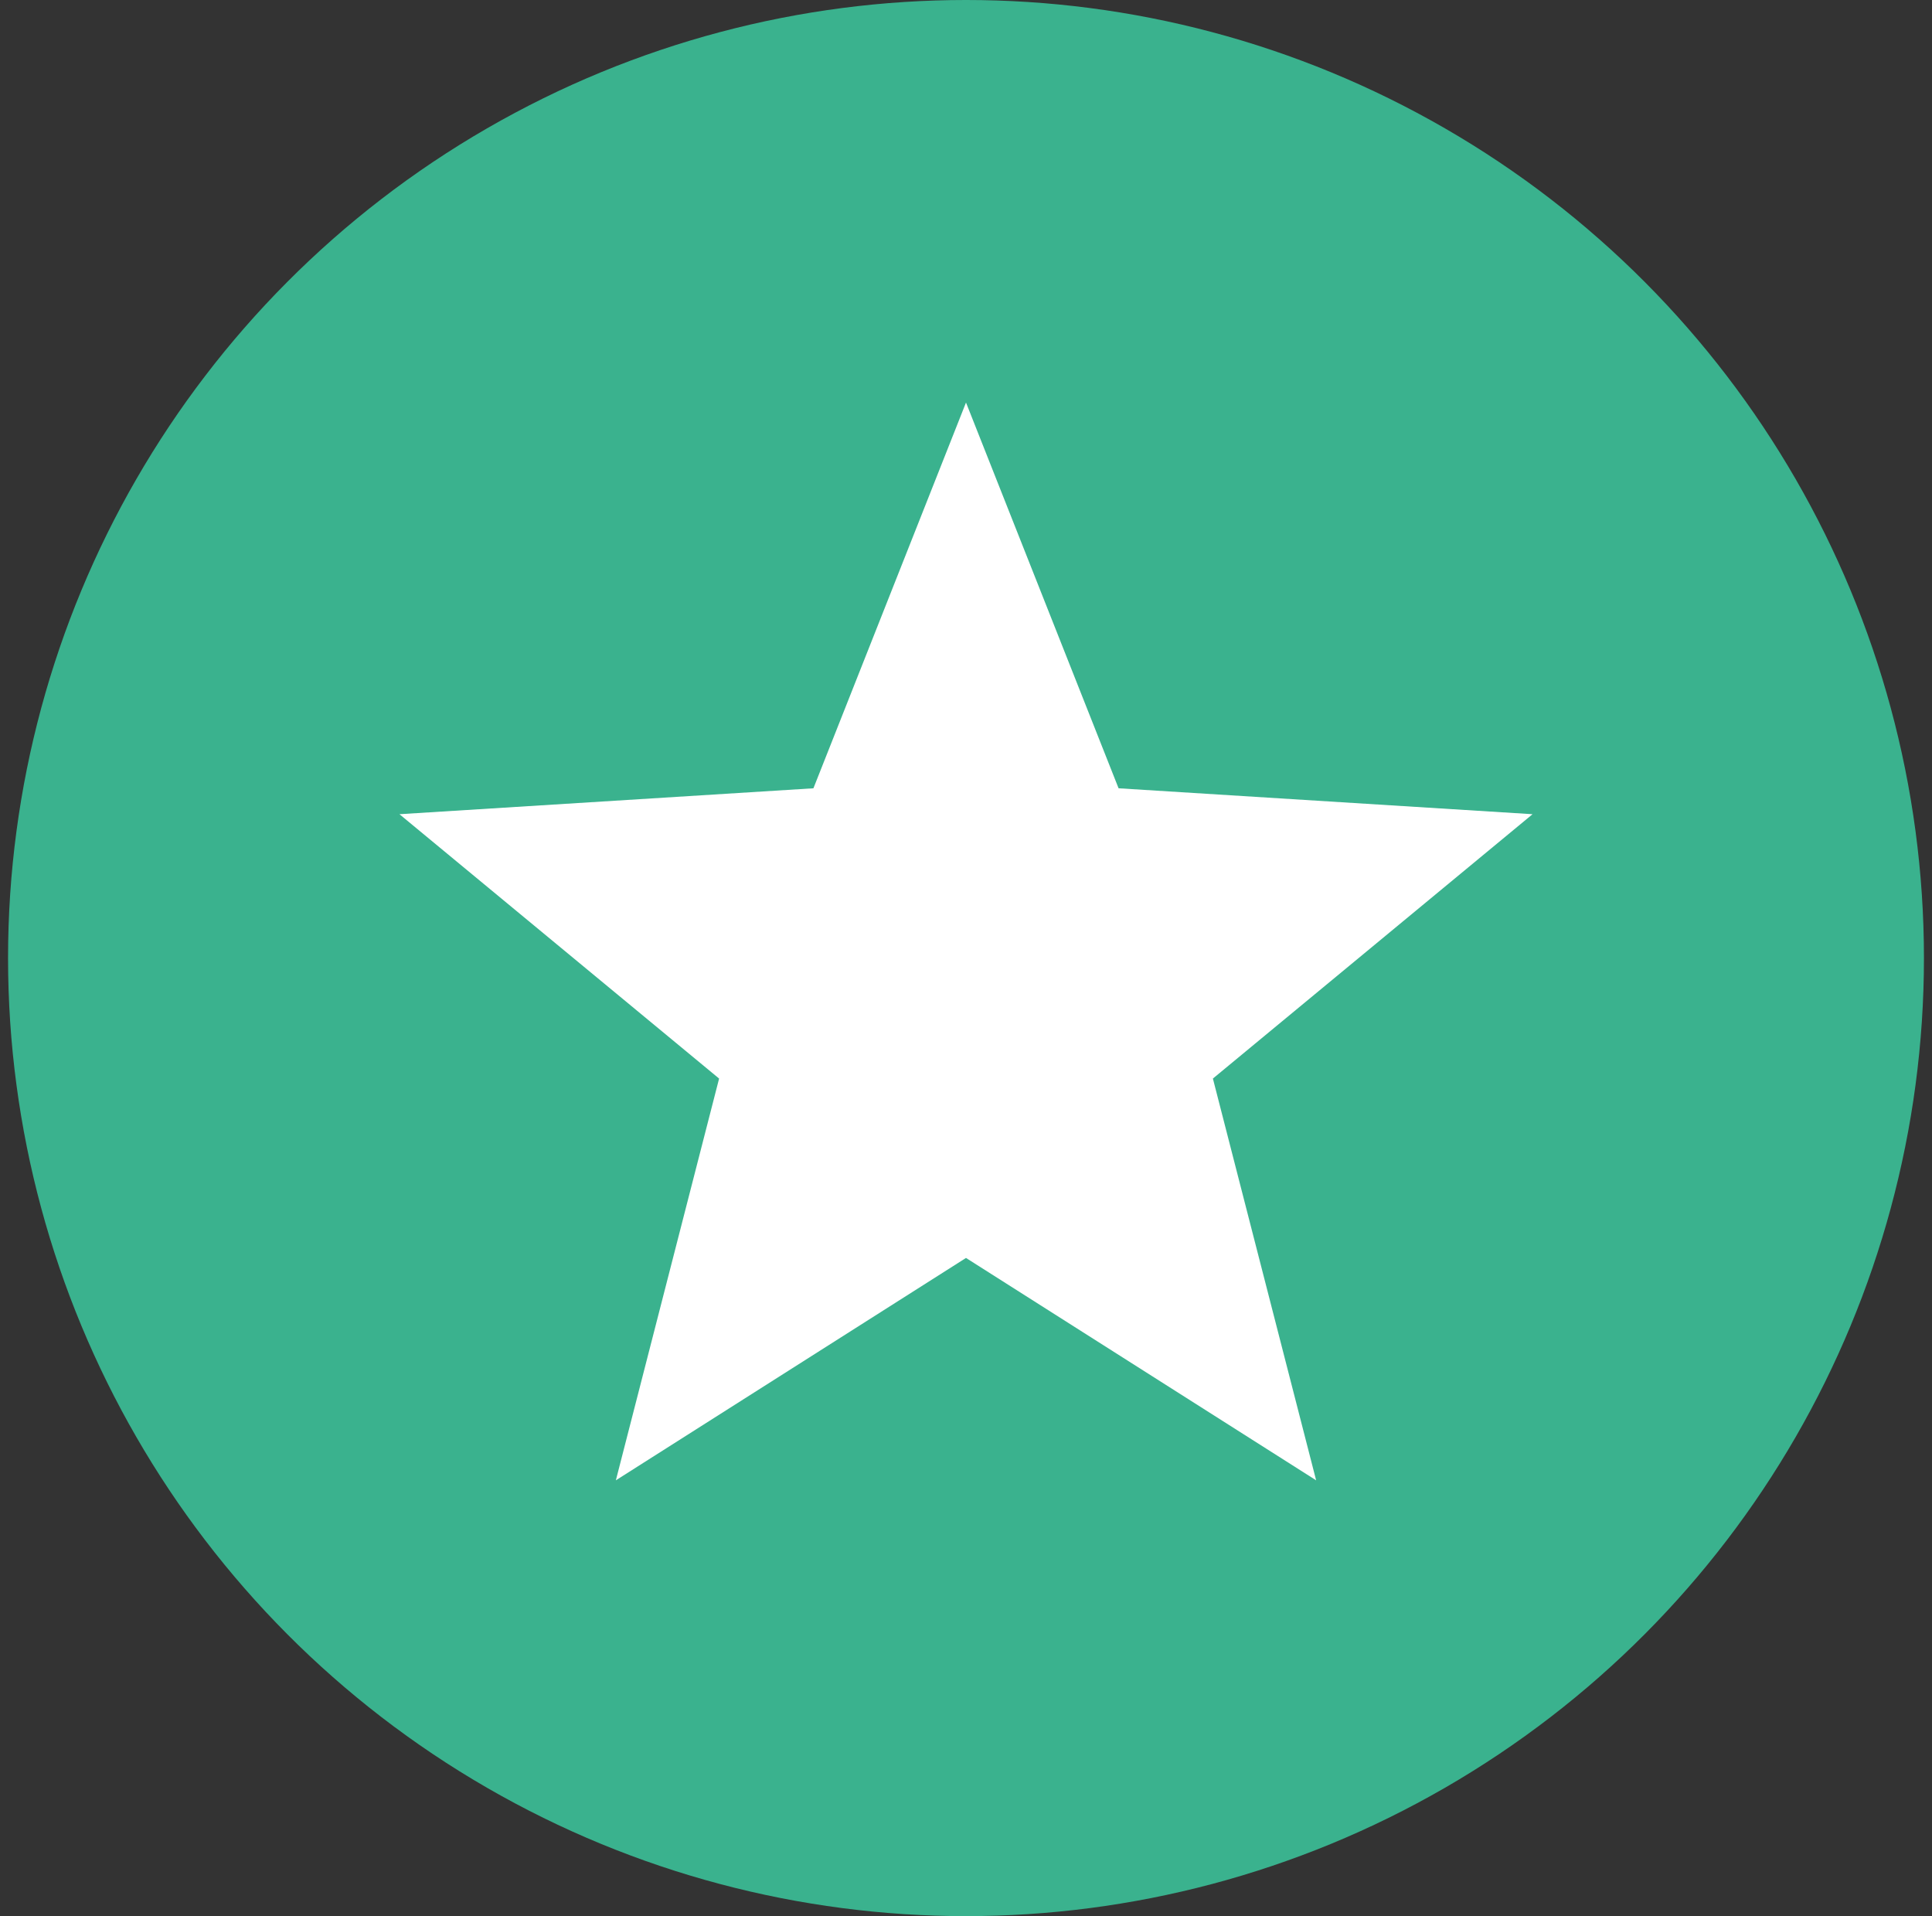
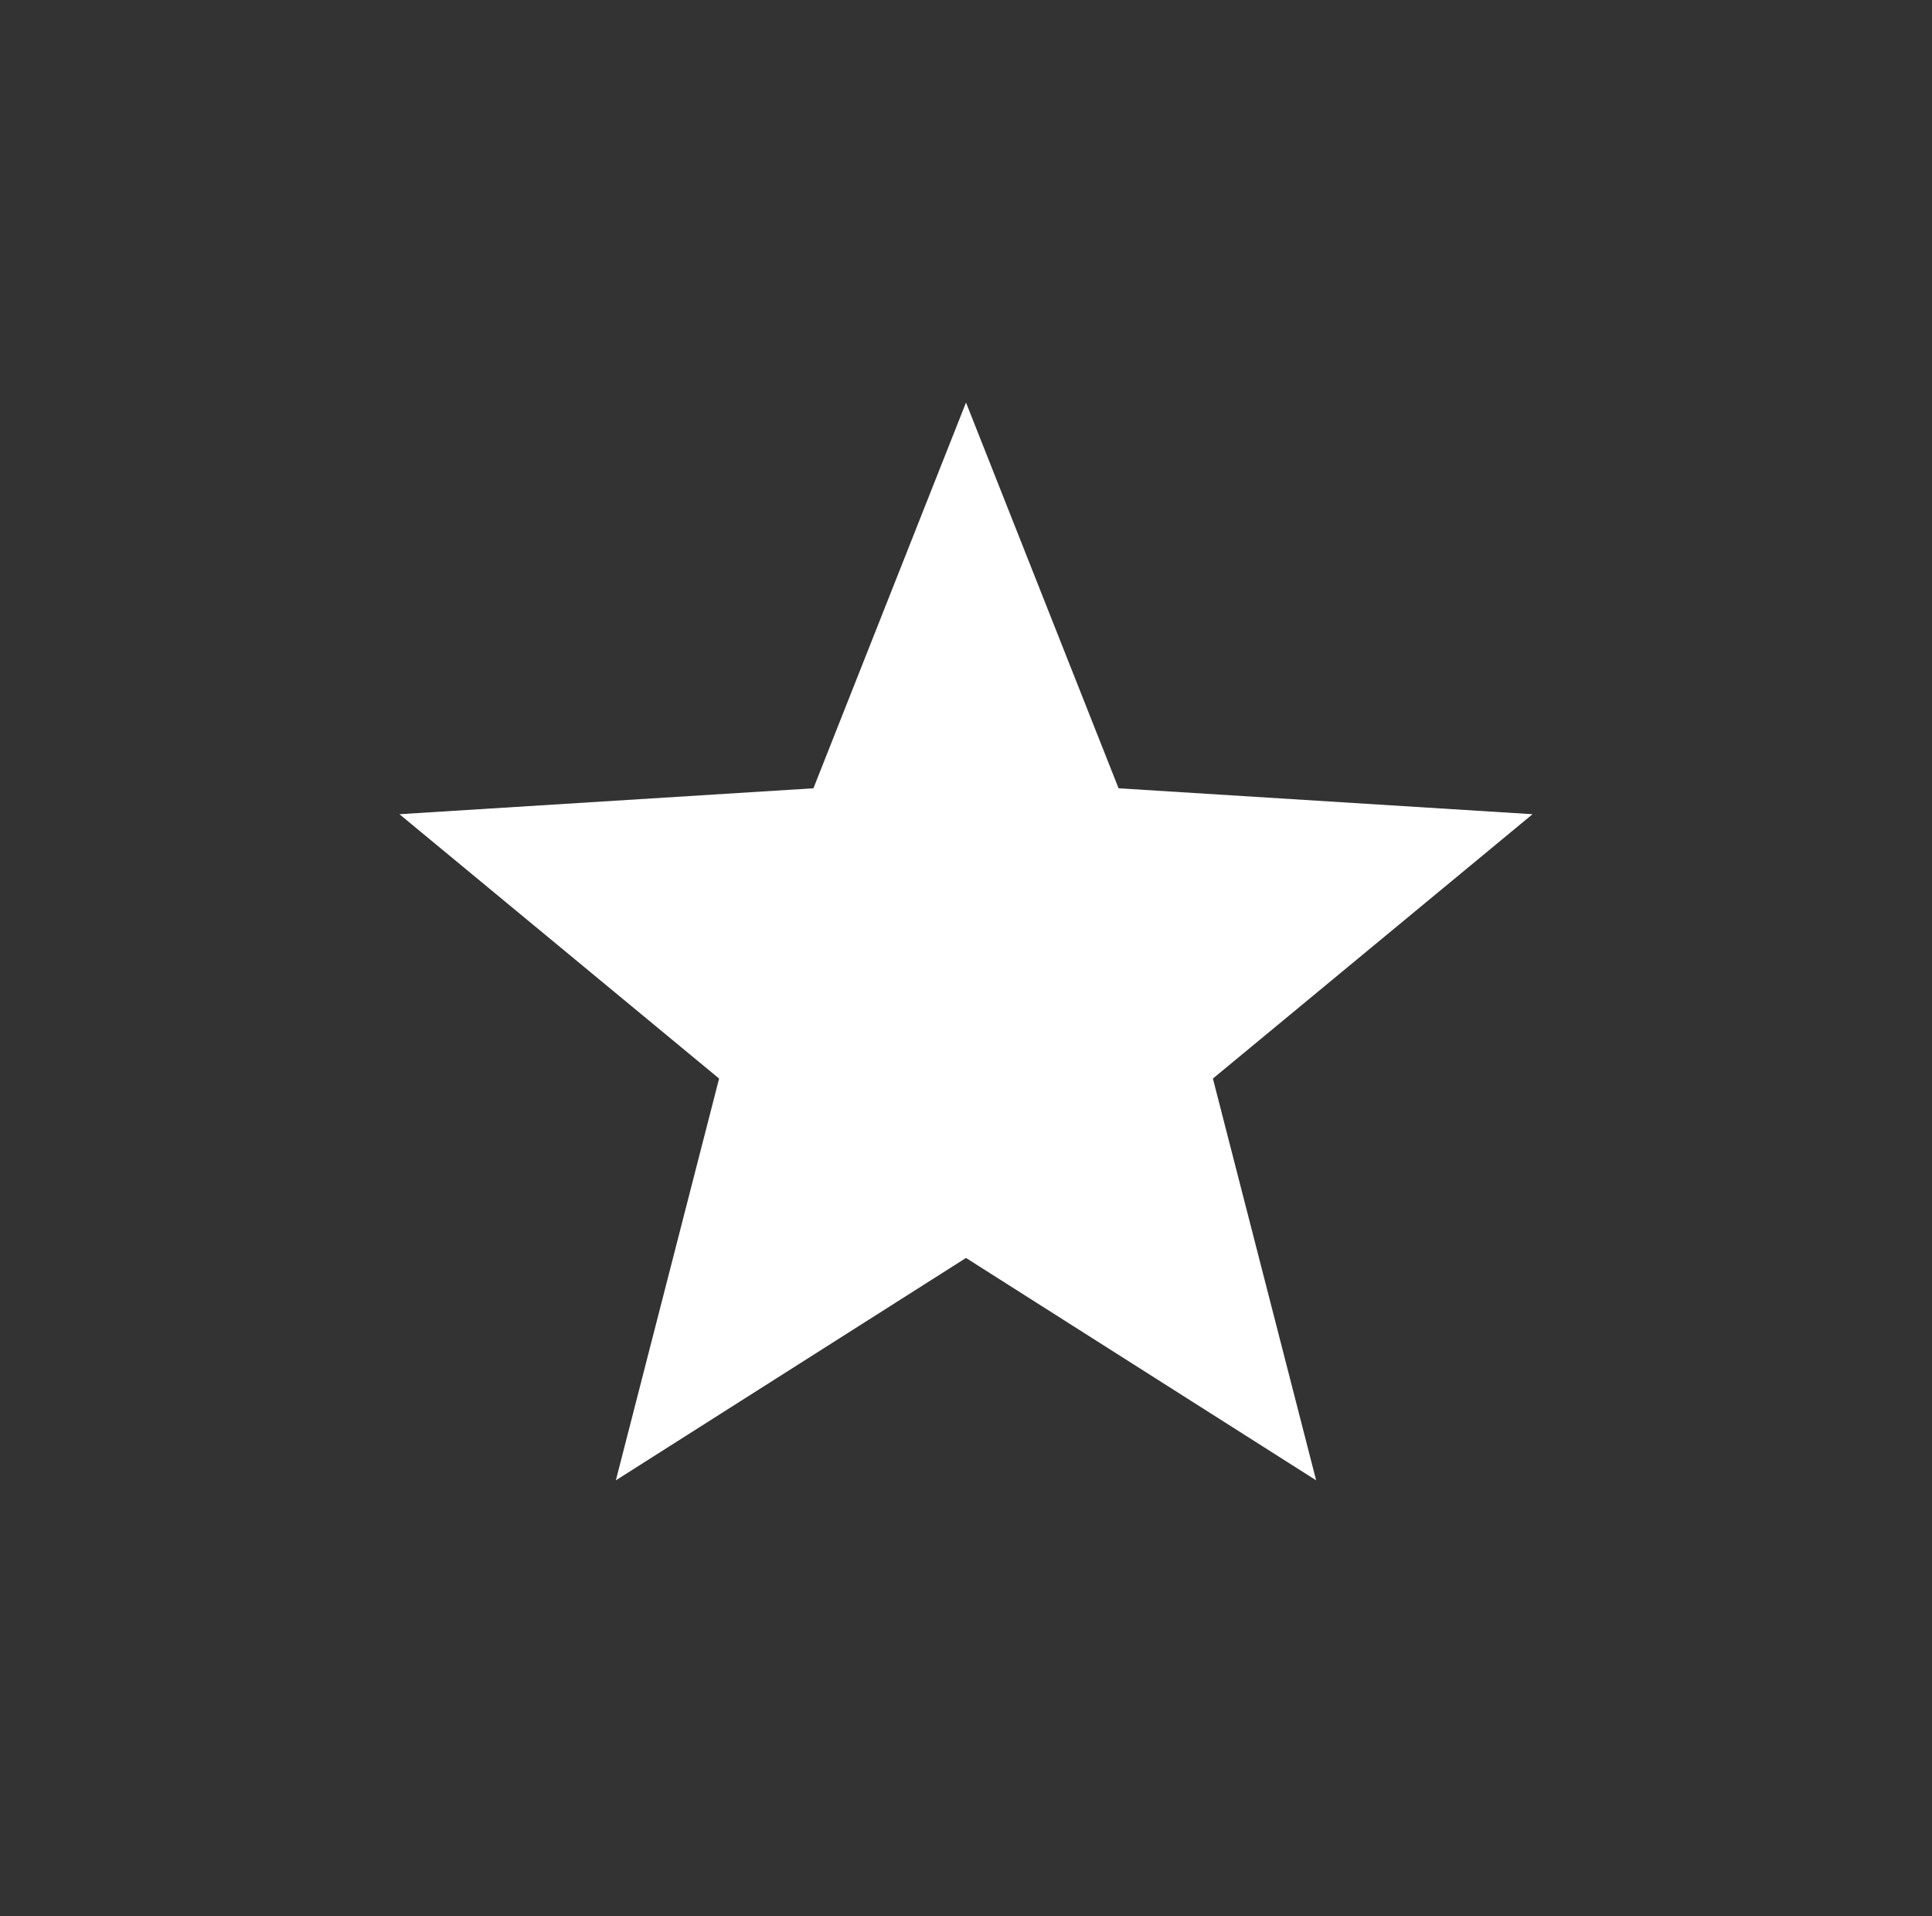
<svg xmlns="http://www.w3.org/2000/svg" viewBox="0 0 120 119">
  <rect x="0" y="0" width="120" height="119" fill="#333333" stroke="none" />
  <g transform="translate(-4, -1) translate(4, 1)" fill="none" fill-rule="evenodd">
-     <circle cx="60" cy="59.5" r="59.5" fill="#3AB28E" />
    <polygon fill="#FFF" points="60 78.124 38.252 91.934 44.665 66.983 24.811 50.566 50.523 48.956 60 25 69.477 48.956 95.189 50.566 75.335 66.983 81.748 91.934" />
  </g>
</svg>